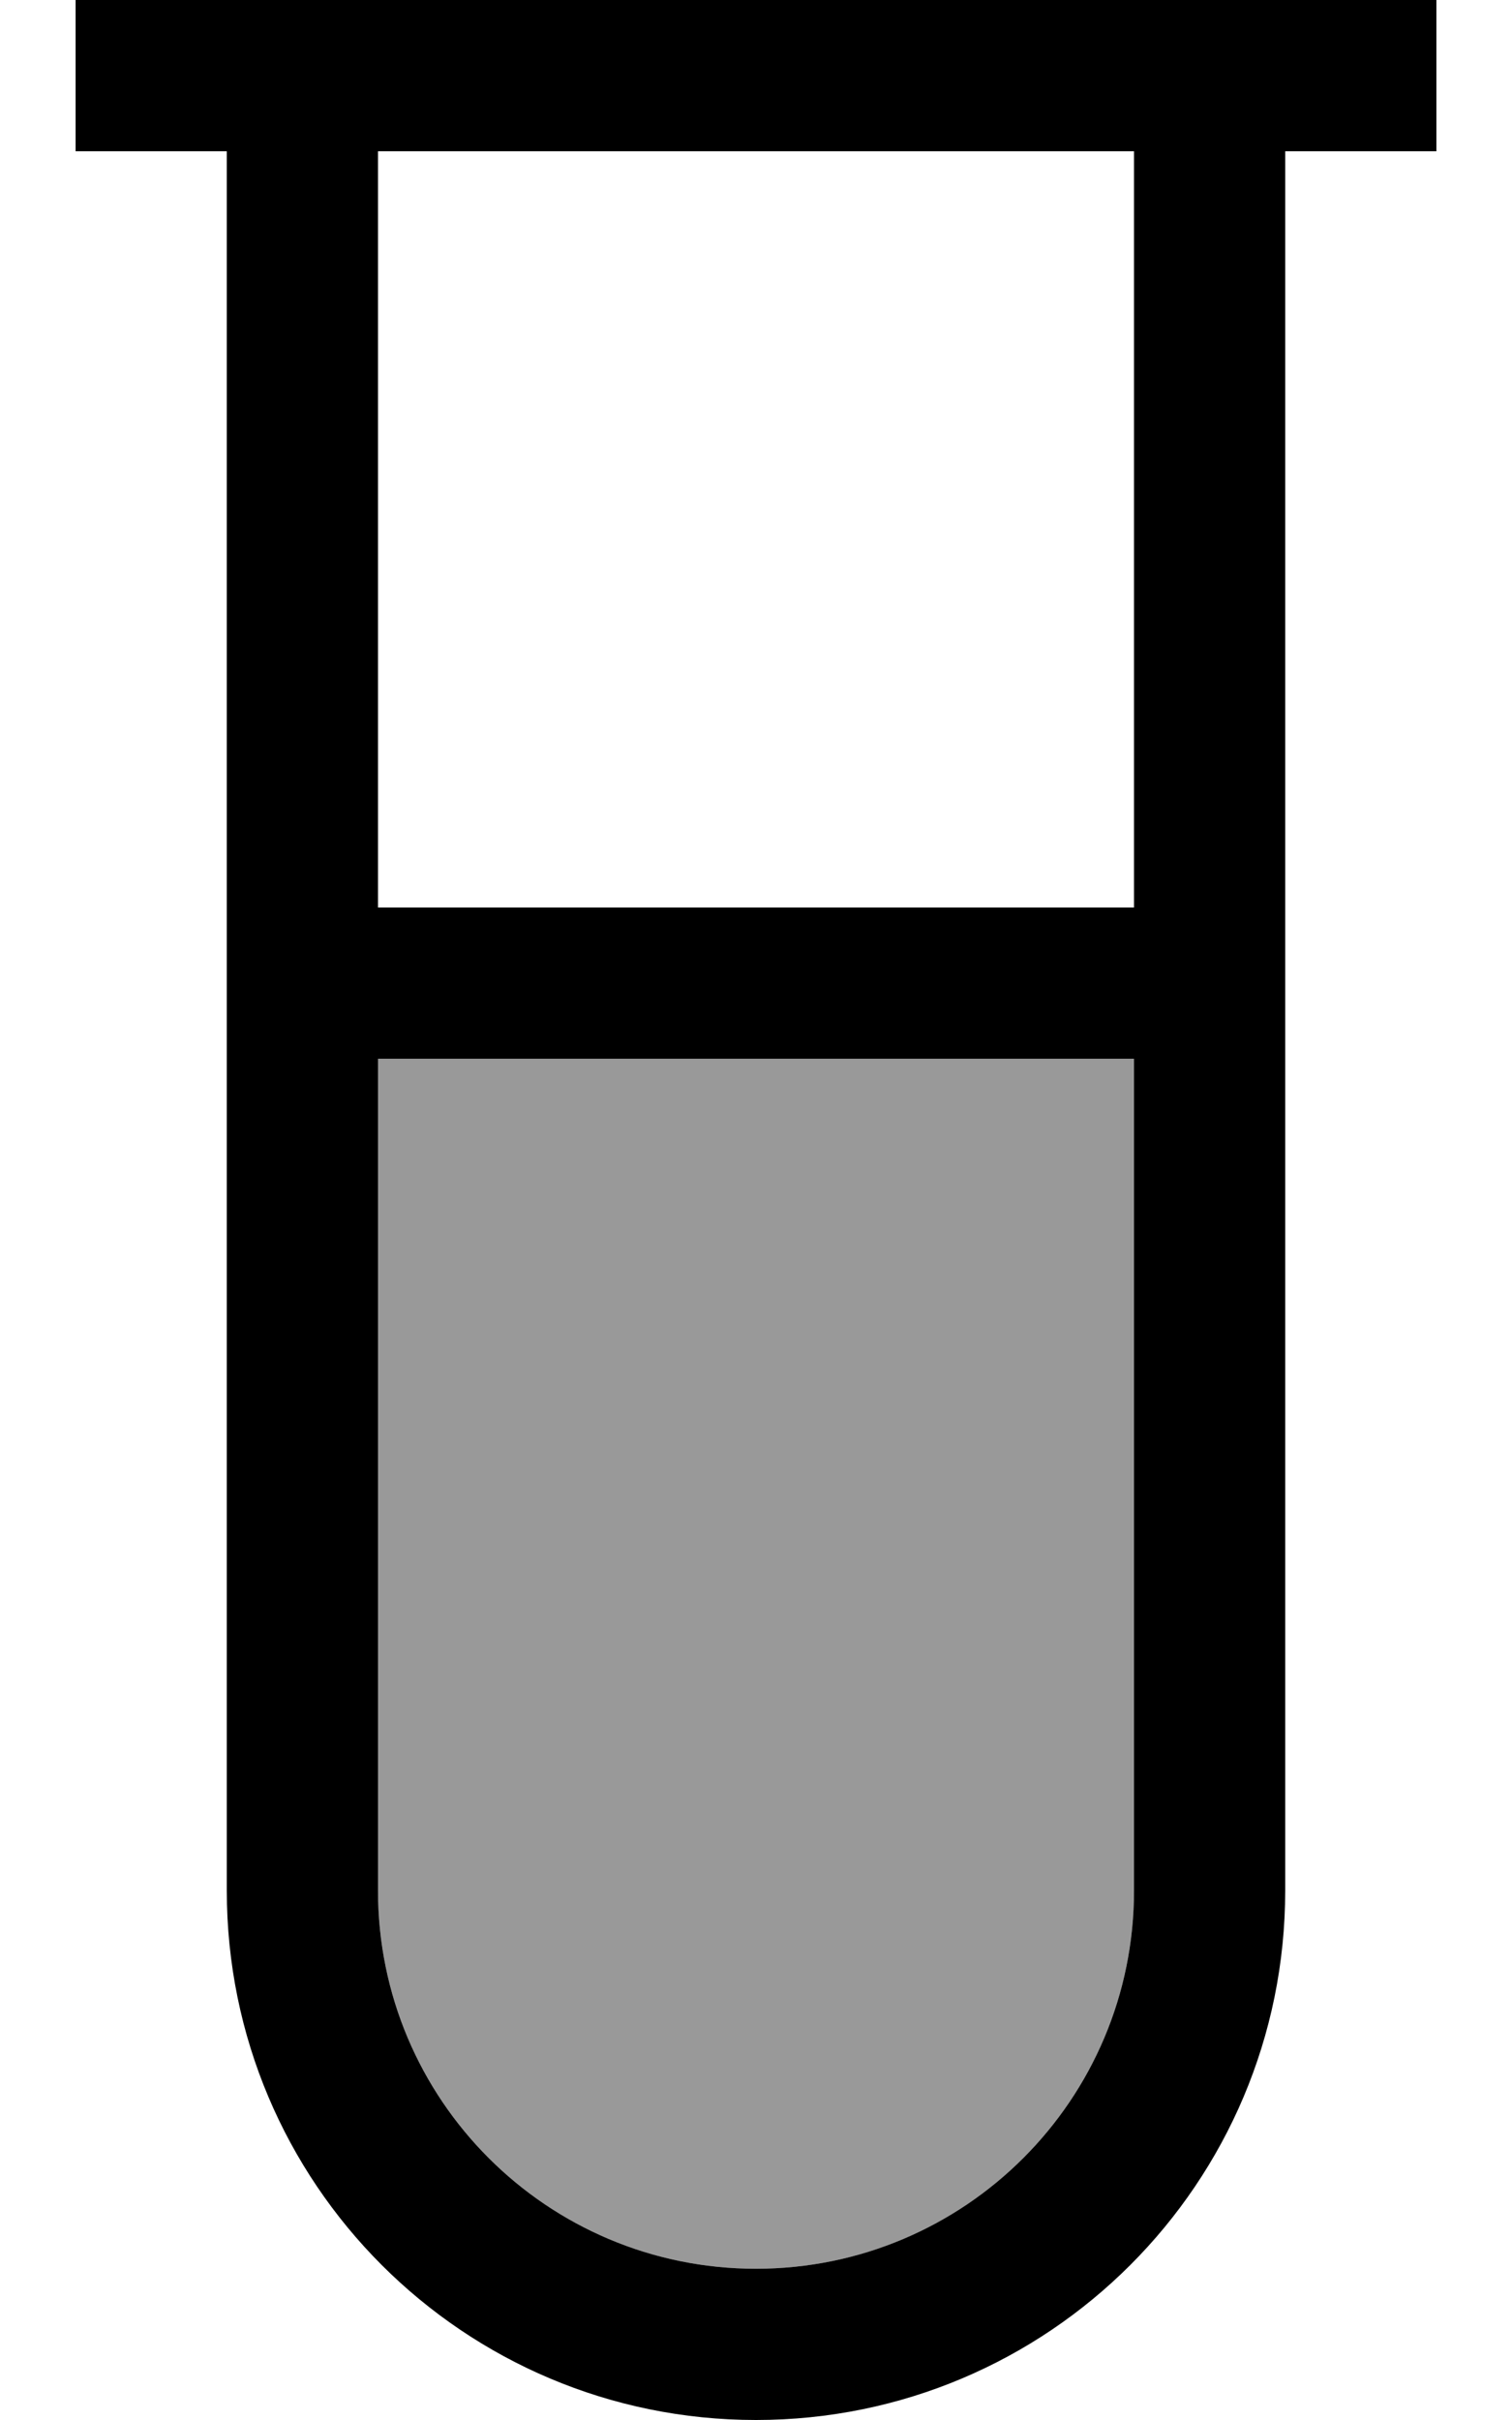
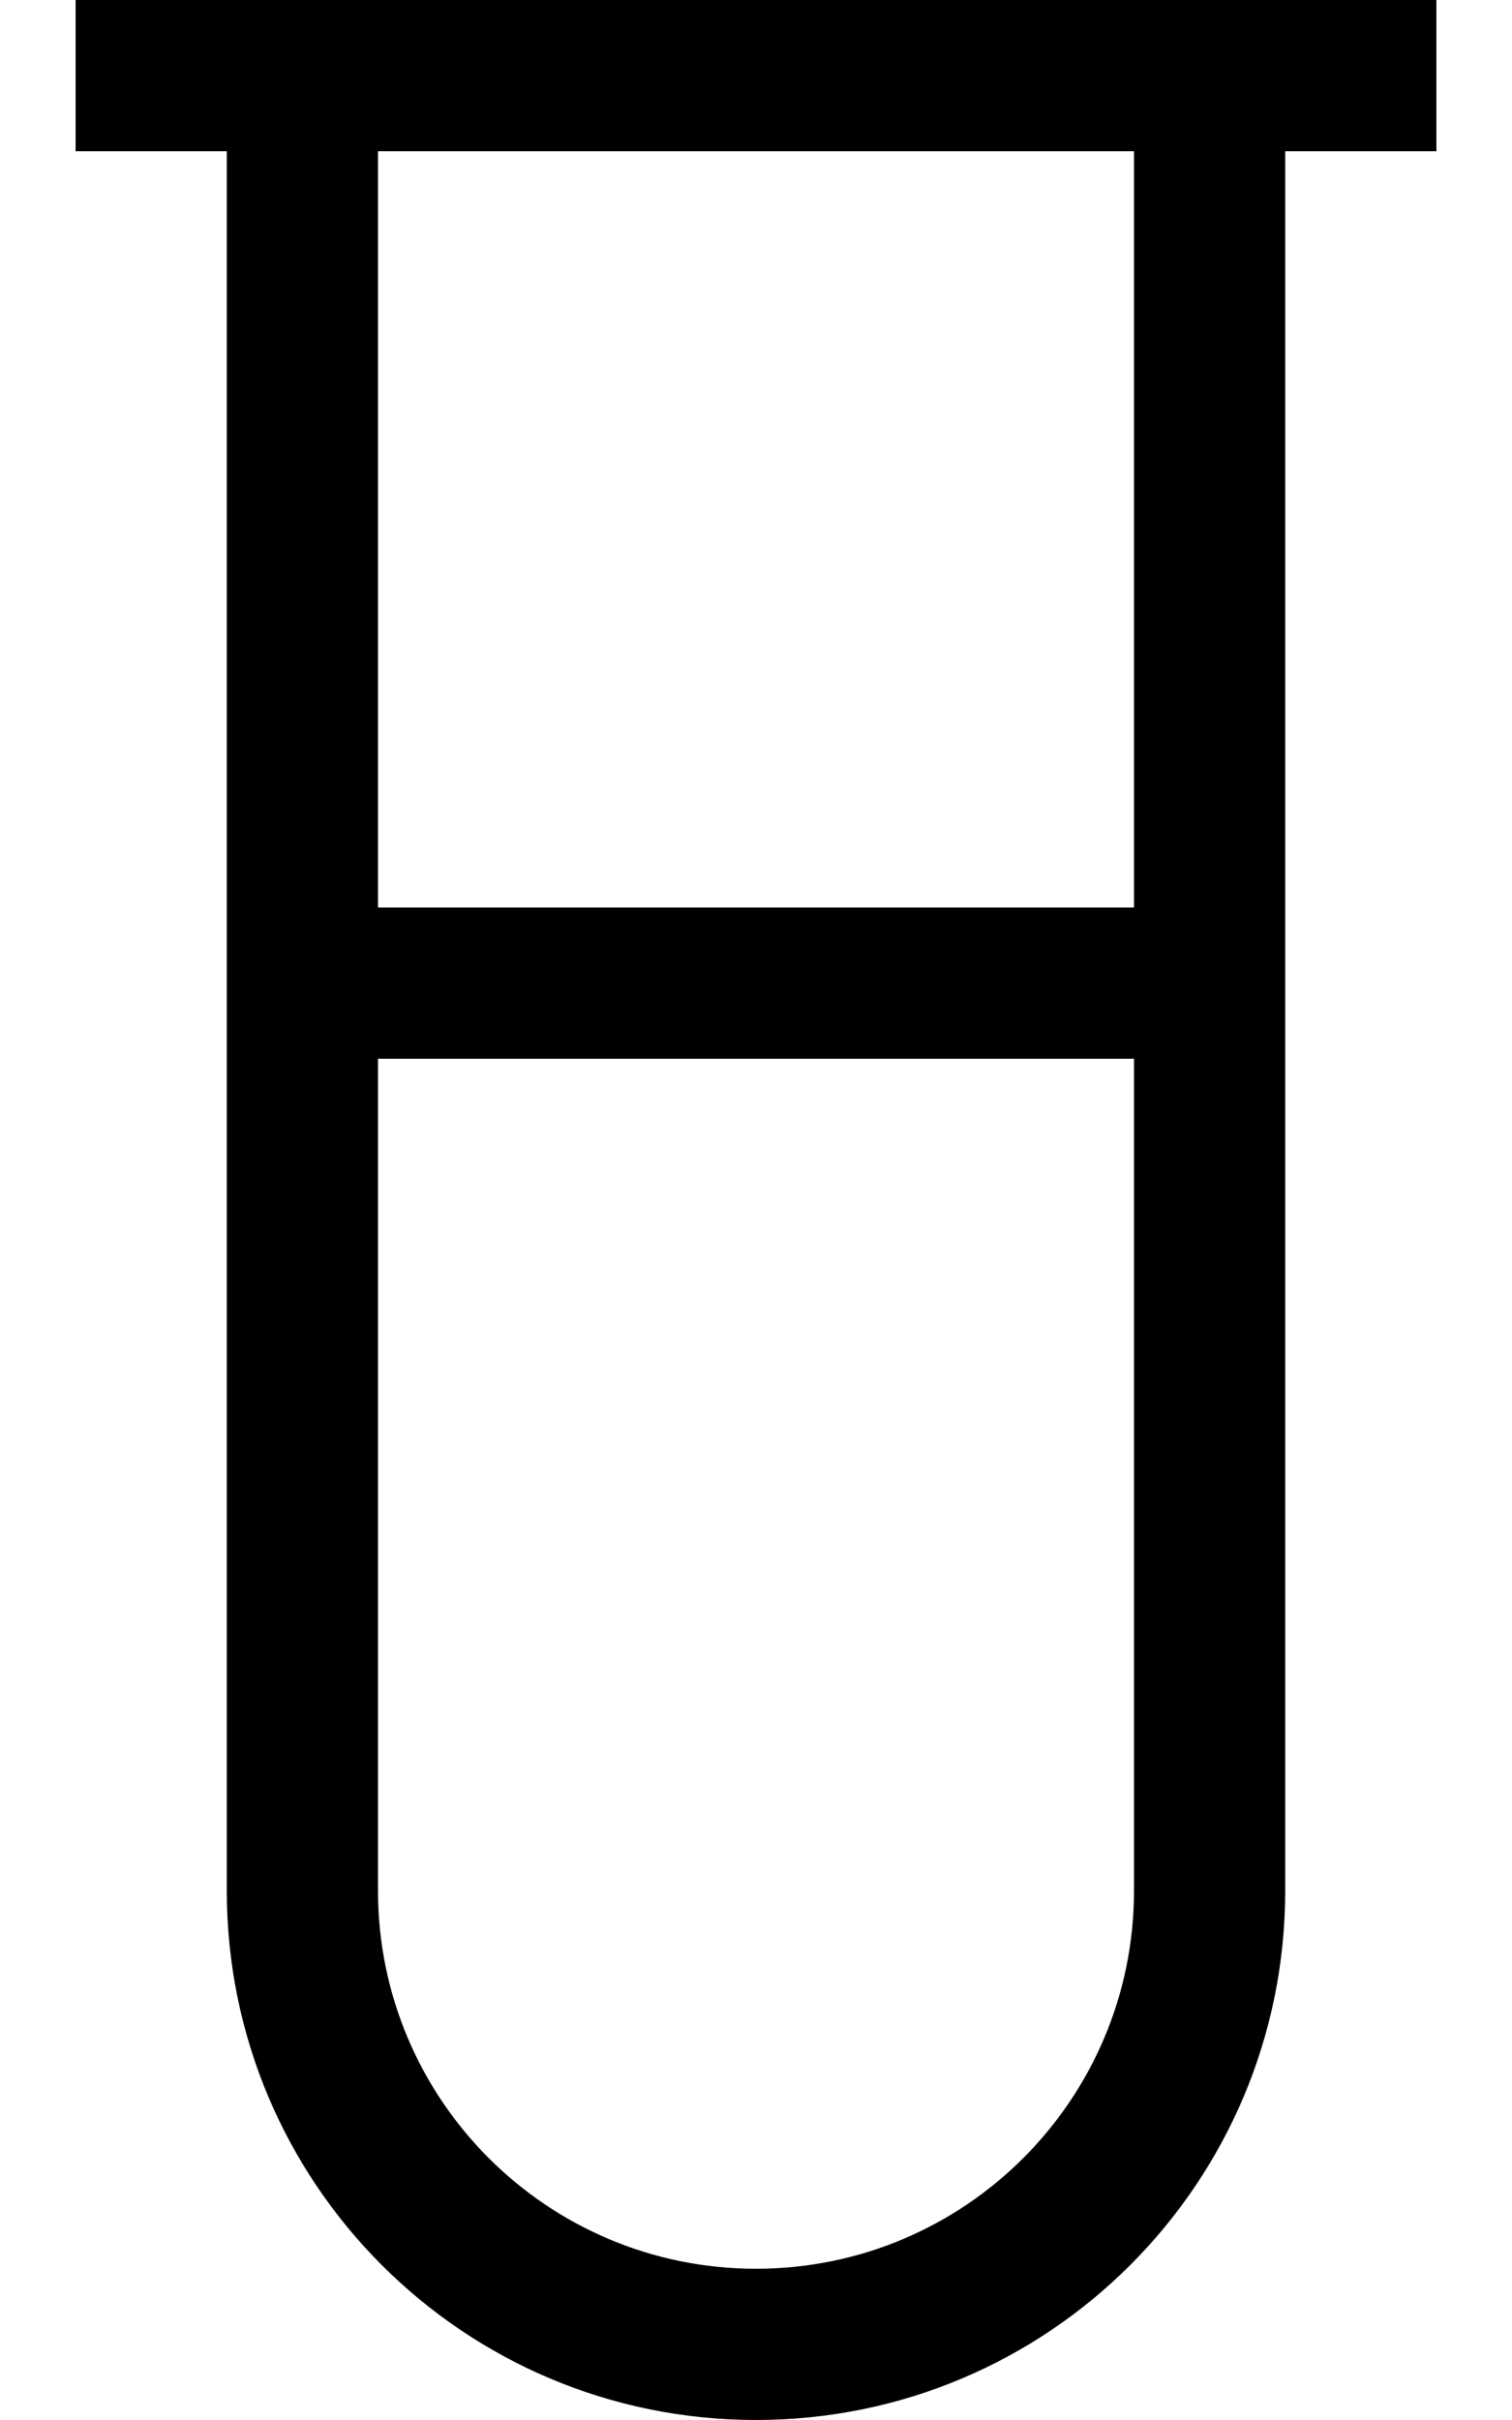
<svg xmlns="http://www.w3.org/2000/svg" viewBox="0 0 320 512">
-   <path style="fill:currentColor;opacity:.4" d="M80 224l160 0 0 176c0 44.2-35.8 80-80 80s-80-35.8-80-80l0-176z" />
  <path style="fill:currentColor;opacity:1" d="M16 0l288 0 0 32-32 0 0 368c0 61.9-50.1 112-112 112S48 461.9 48 400l0-368-32 0 0-32zM80 32l0 160 160 0 0-160-160 0zm0 192l0 176c0 44.2 35.8 80 80 80s80-35.8 80-80l0-176-160 0z" />
</svg>